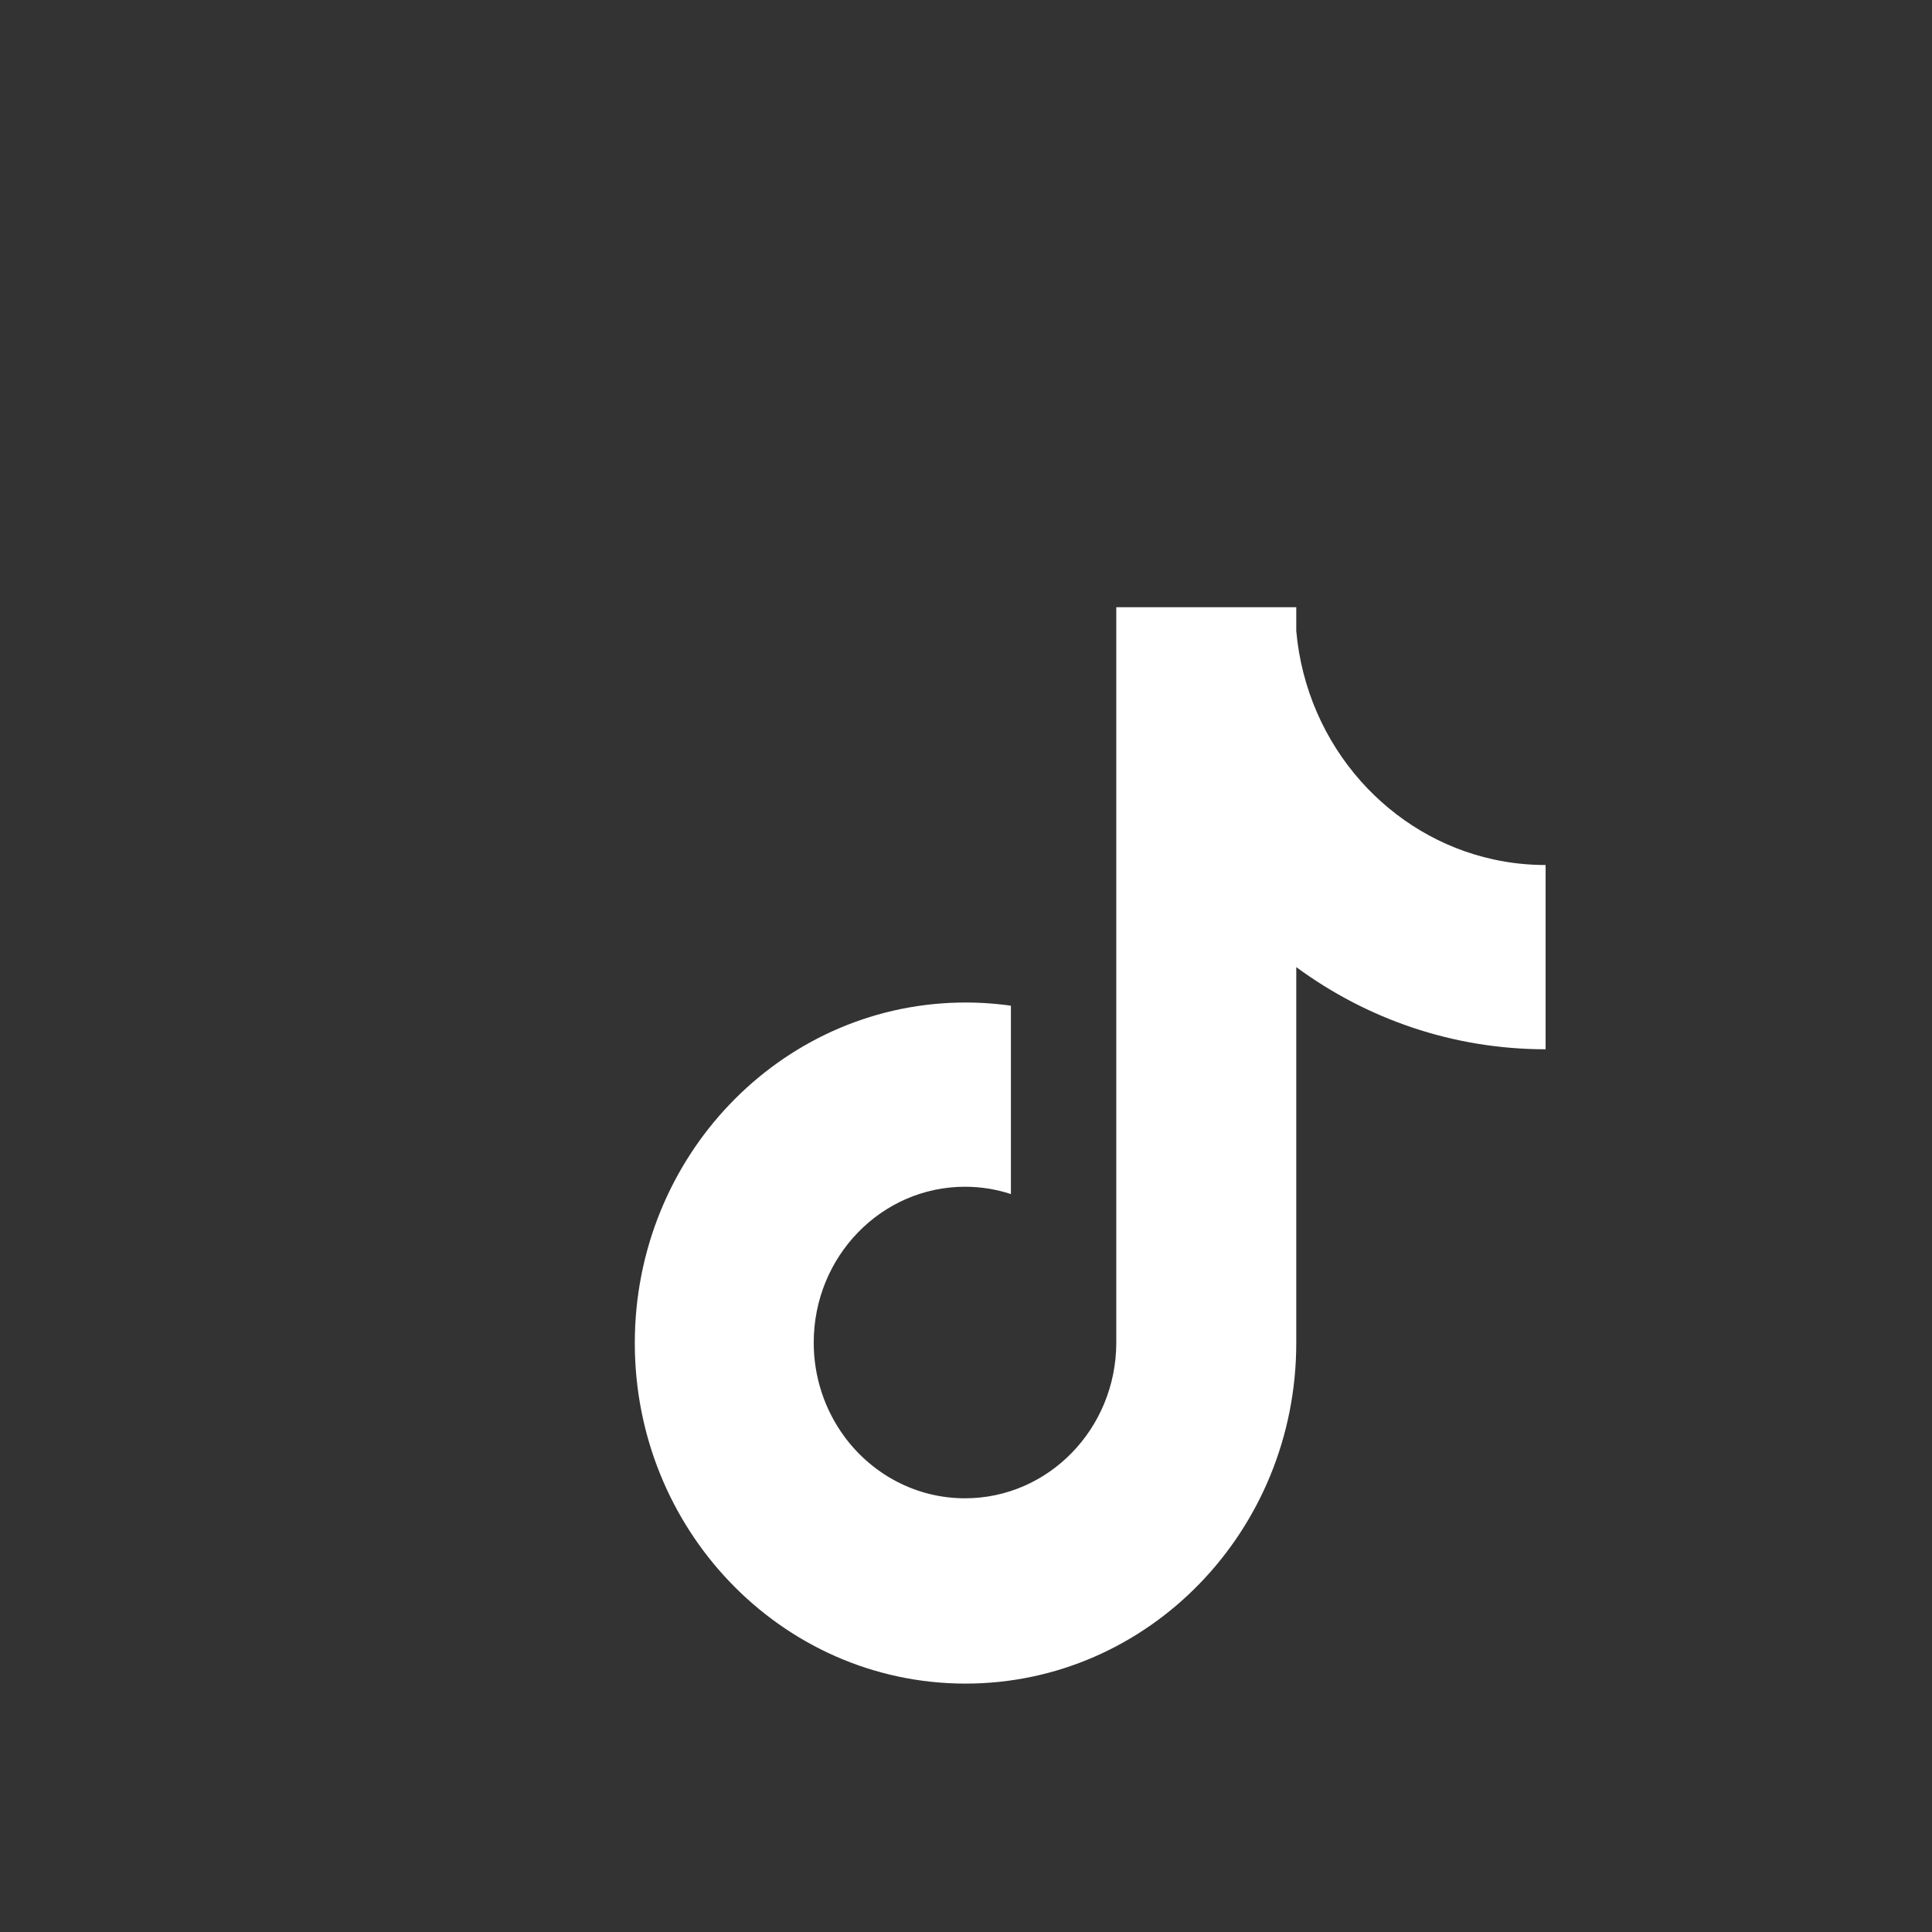
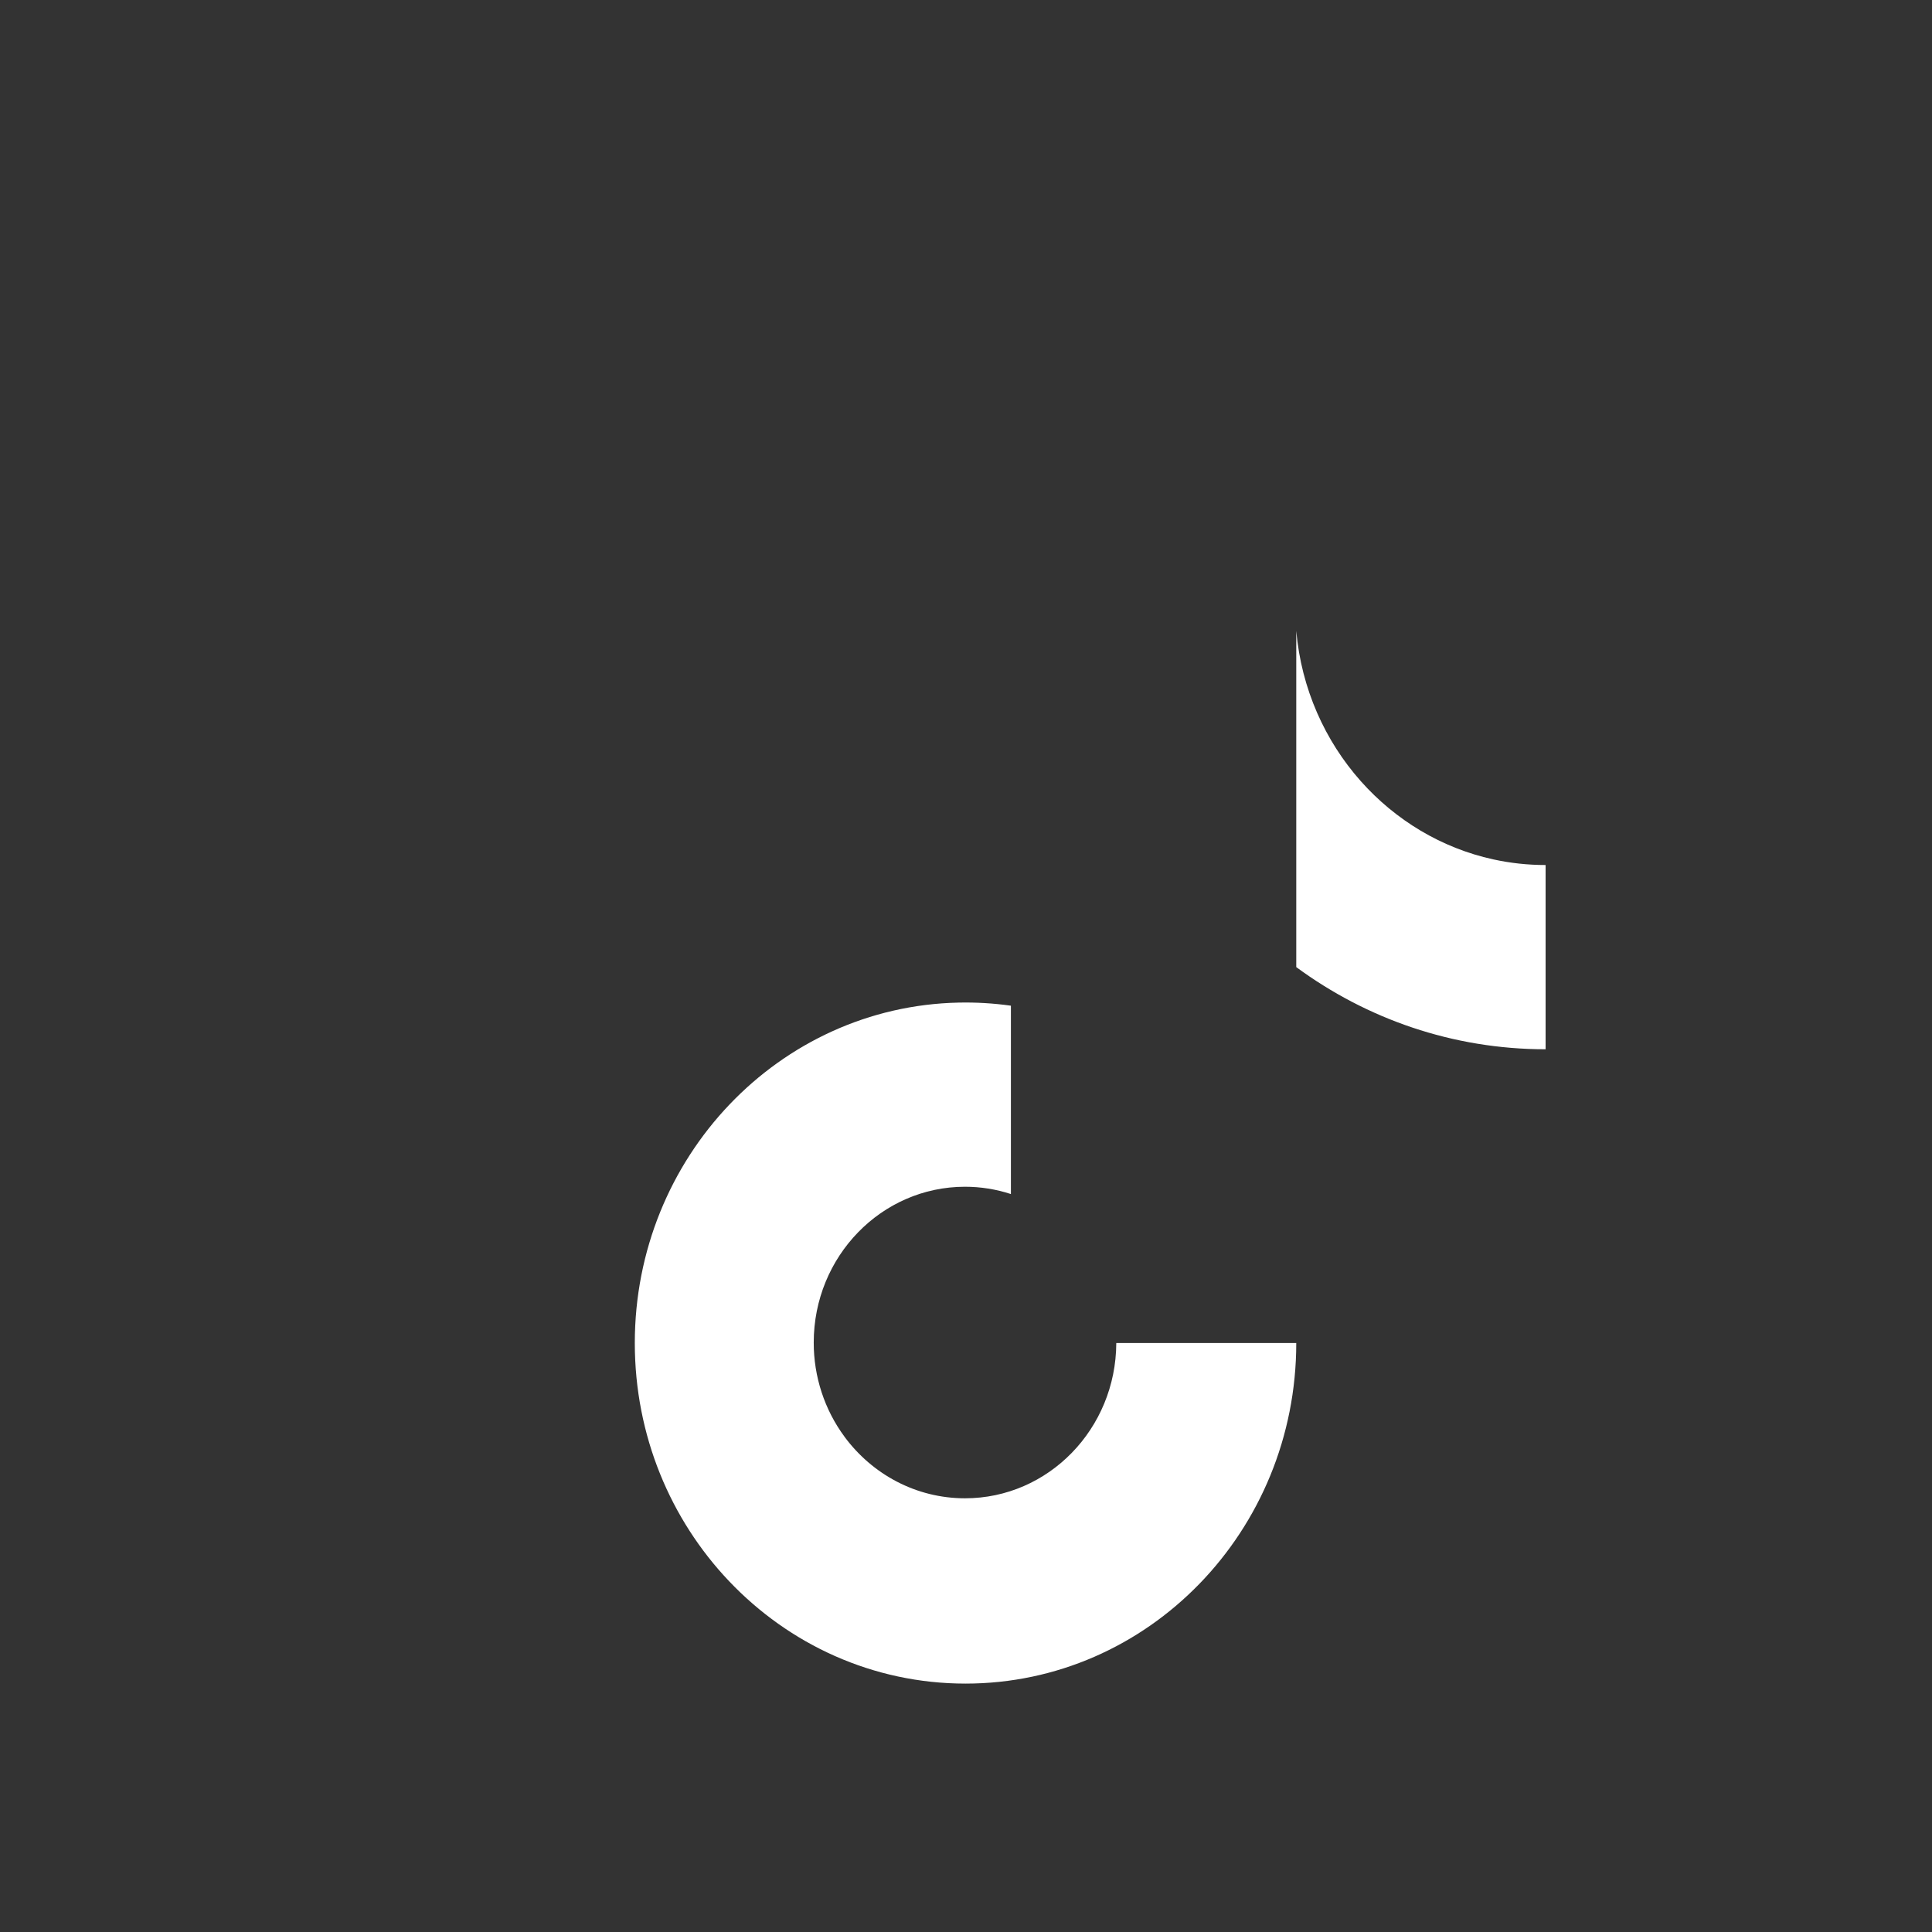
<svg xmlns="http://www.w3.org/2000/svg" width="70" height="70" viewBox="0 0 70 70" fill="none">
  <rect x="0" y="0" width="70" height="70" fill="#333333" stroke="none" />
-   <path d="M54.103 31.137C54.727 31.273 55.362 31.342 56 31.341V38.017C52.631 38.017 49.512 36.914 46.966 35.04V48.661C46.966 55.476 41.601 61 34.983 61C31.626 61 28.591 59.579 26.415 57.288C24.302 55.064 23 52.02 23 48.661C23 41.934 28.229 36.464 34.73 36.326L34.73 36.326C35.364 36.312 35.998 36.35 36.627 36.438V43.263C36.089 43.087 35.528 42.998 34.964 42.998C31.937 42.998 29.483 45.525 29.483 48.642C29.481 49.877 29.874 51.077 30.601 52.059H30.6C31.602 53.412 33.184 54.286 34.964 54.286C37.985 54.286 40.434 51.769 40.445 48.661V22H46.966V22.859C47.151 24.95 48.005 26.842 49.306 28.305C50.558 29.713 52.222 30.725 54.103 31.137Z" fill="white" />
+   <path d="M54.103 31.137C54.727 31.273 55.362 31.342 56 31.341V38.017C52.631 38.017 49.512 36.914 46.966 35.04V48.661C46.966 55.476 41.601 61 34.983 61C31.626 61 28.591 59.579 26.415 57.288C24.302 55.064 23 52.02 23 48.661C23 41.934 28.229 36.464 34.73 36.326L34.73 36.326C35.364 36.312 35.998 36.35 36.627 36.438V43.263C36.089 43.087 35.528 42.998 34.964 42.998C31.937 42.998 29.483 45.525 29.483 48.642C29.481 49.877 29.874 51.077 30.601 52.059H30.6C31.602 53.412 33.184 54.286 34.964 54.286C37.985 54.286 40.434 51.769 40.445 48.661H46.966V22.859C47.151 24.95 48.005 26.842 49.306 28.305C50.558 29.713 52.222 30.725 54.103 31.137Z" fill="white" />
</svg>